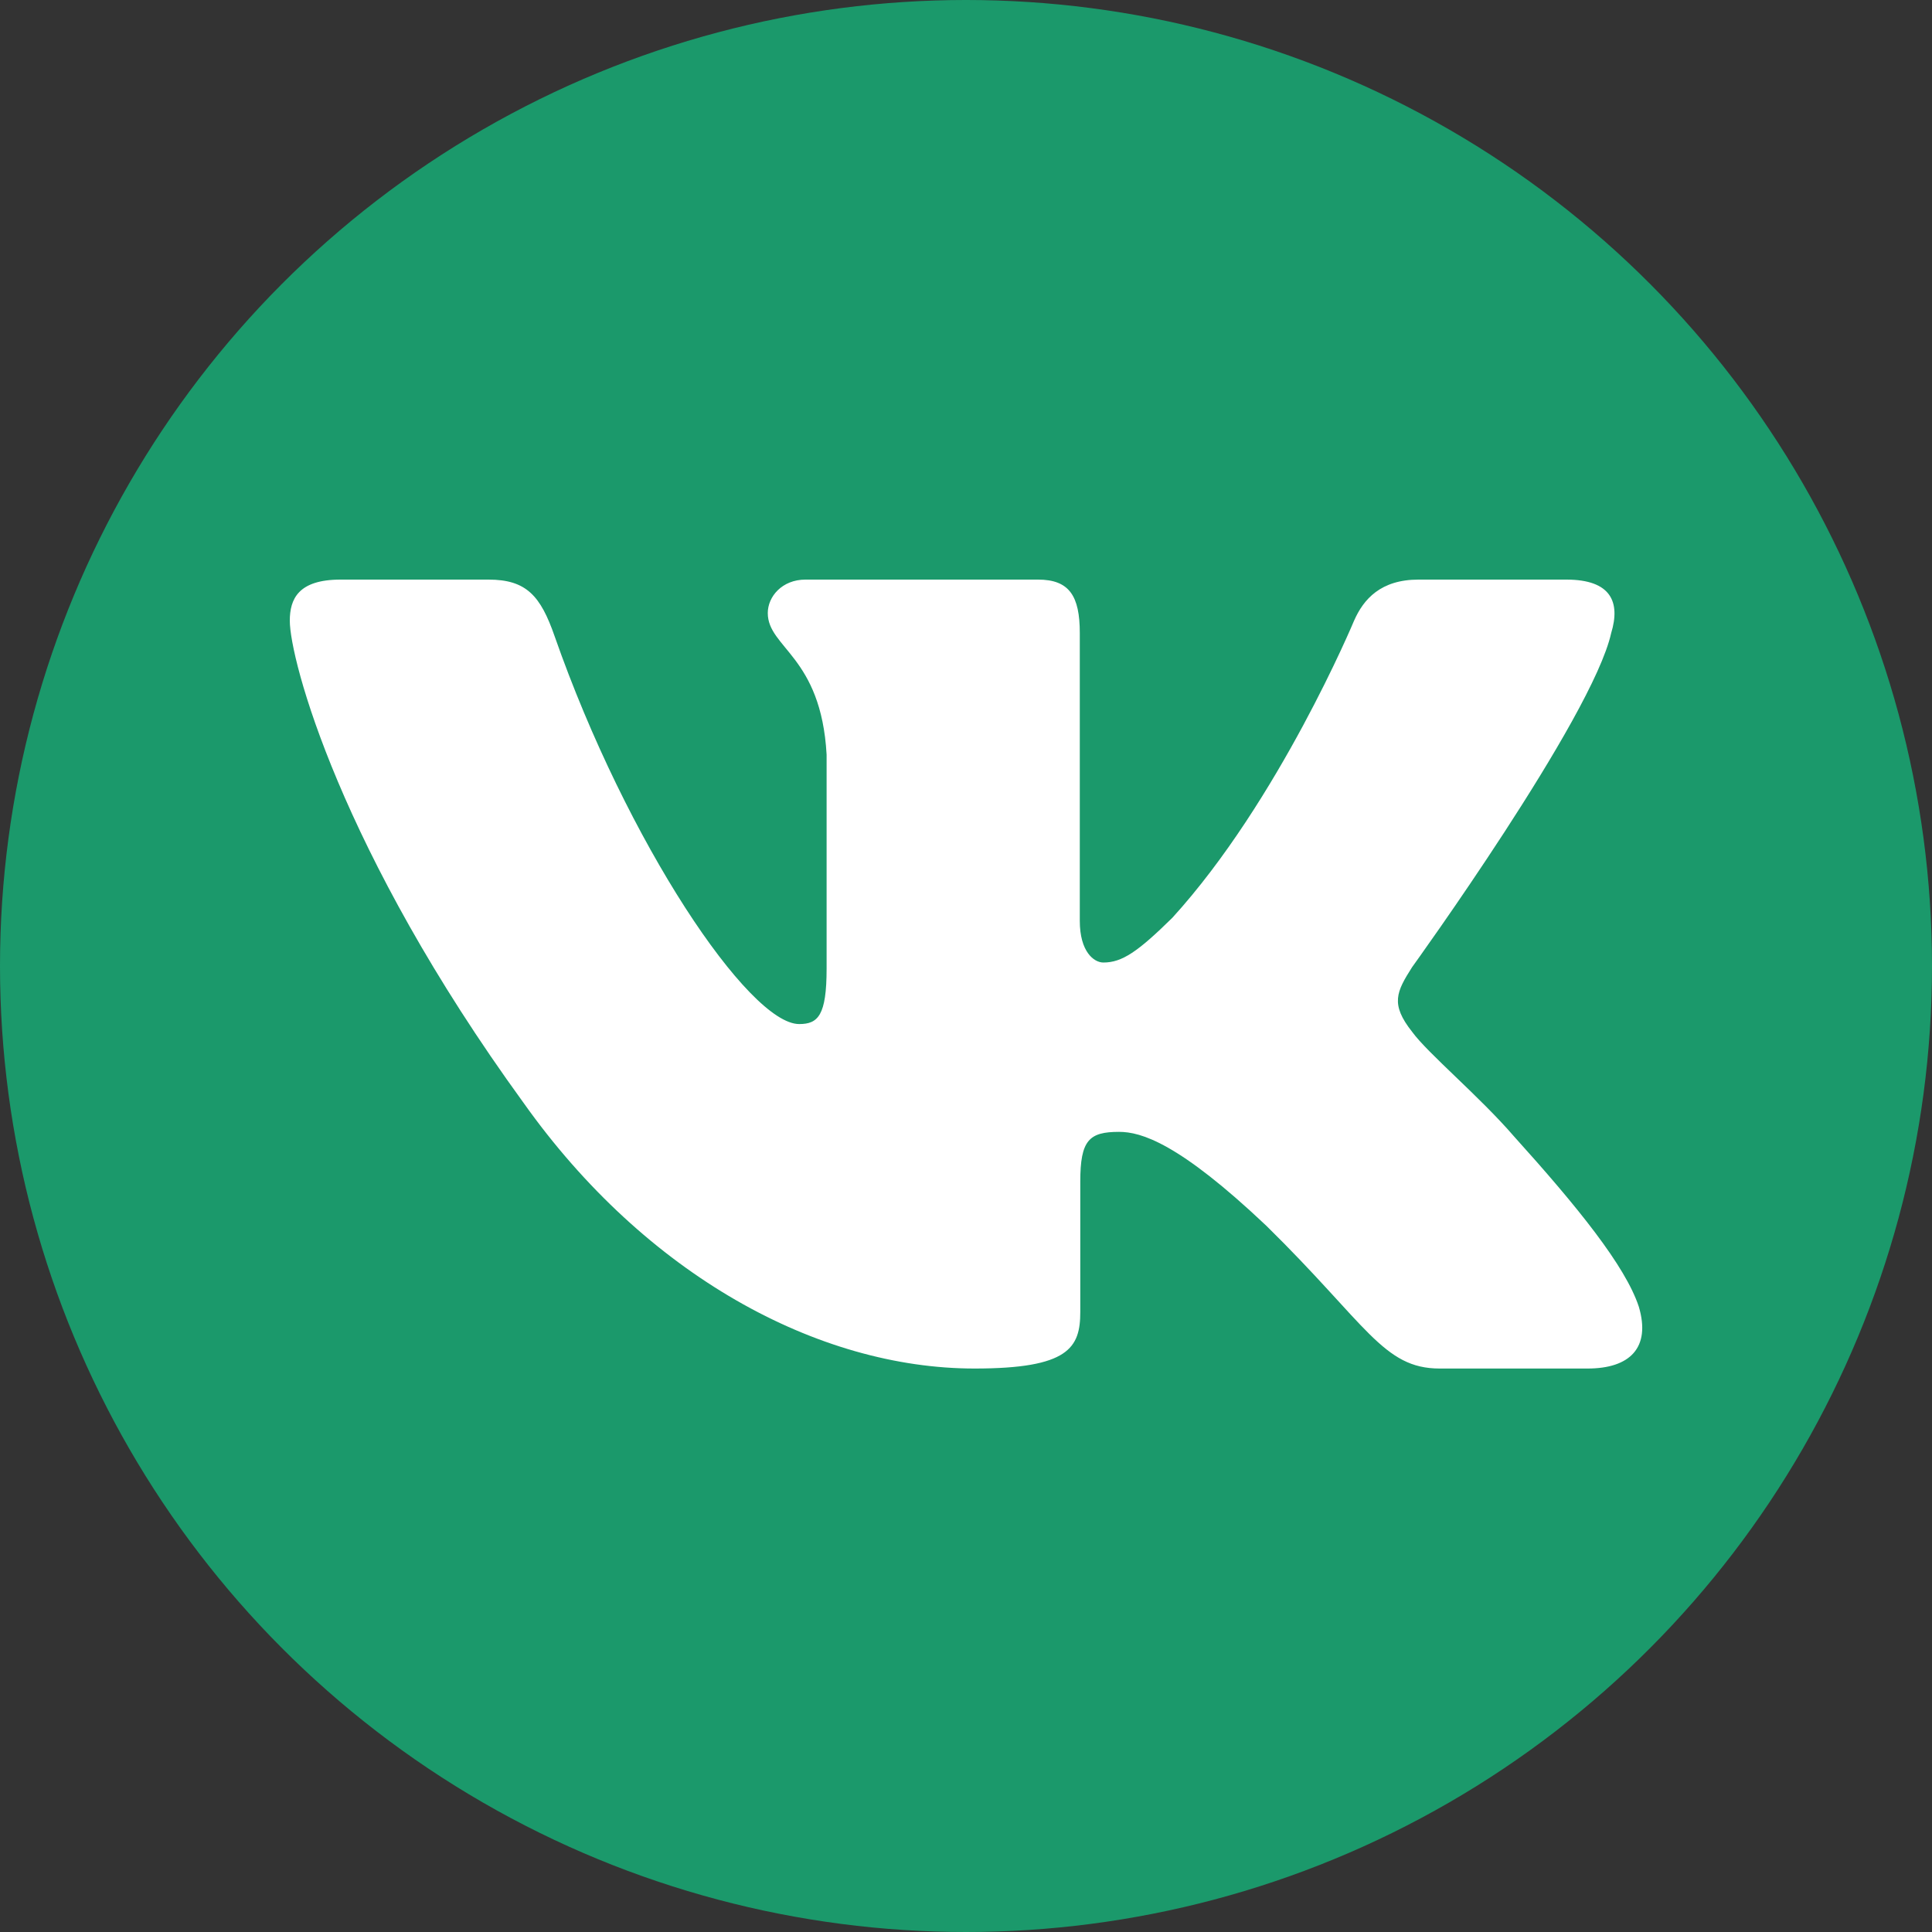
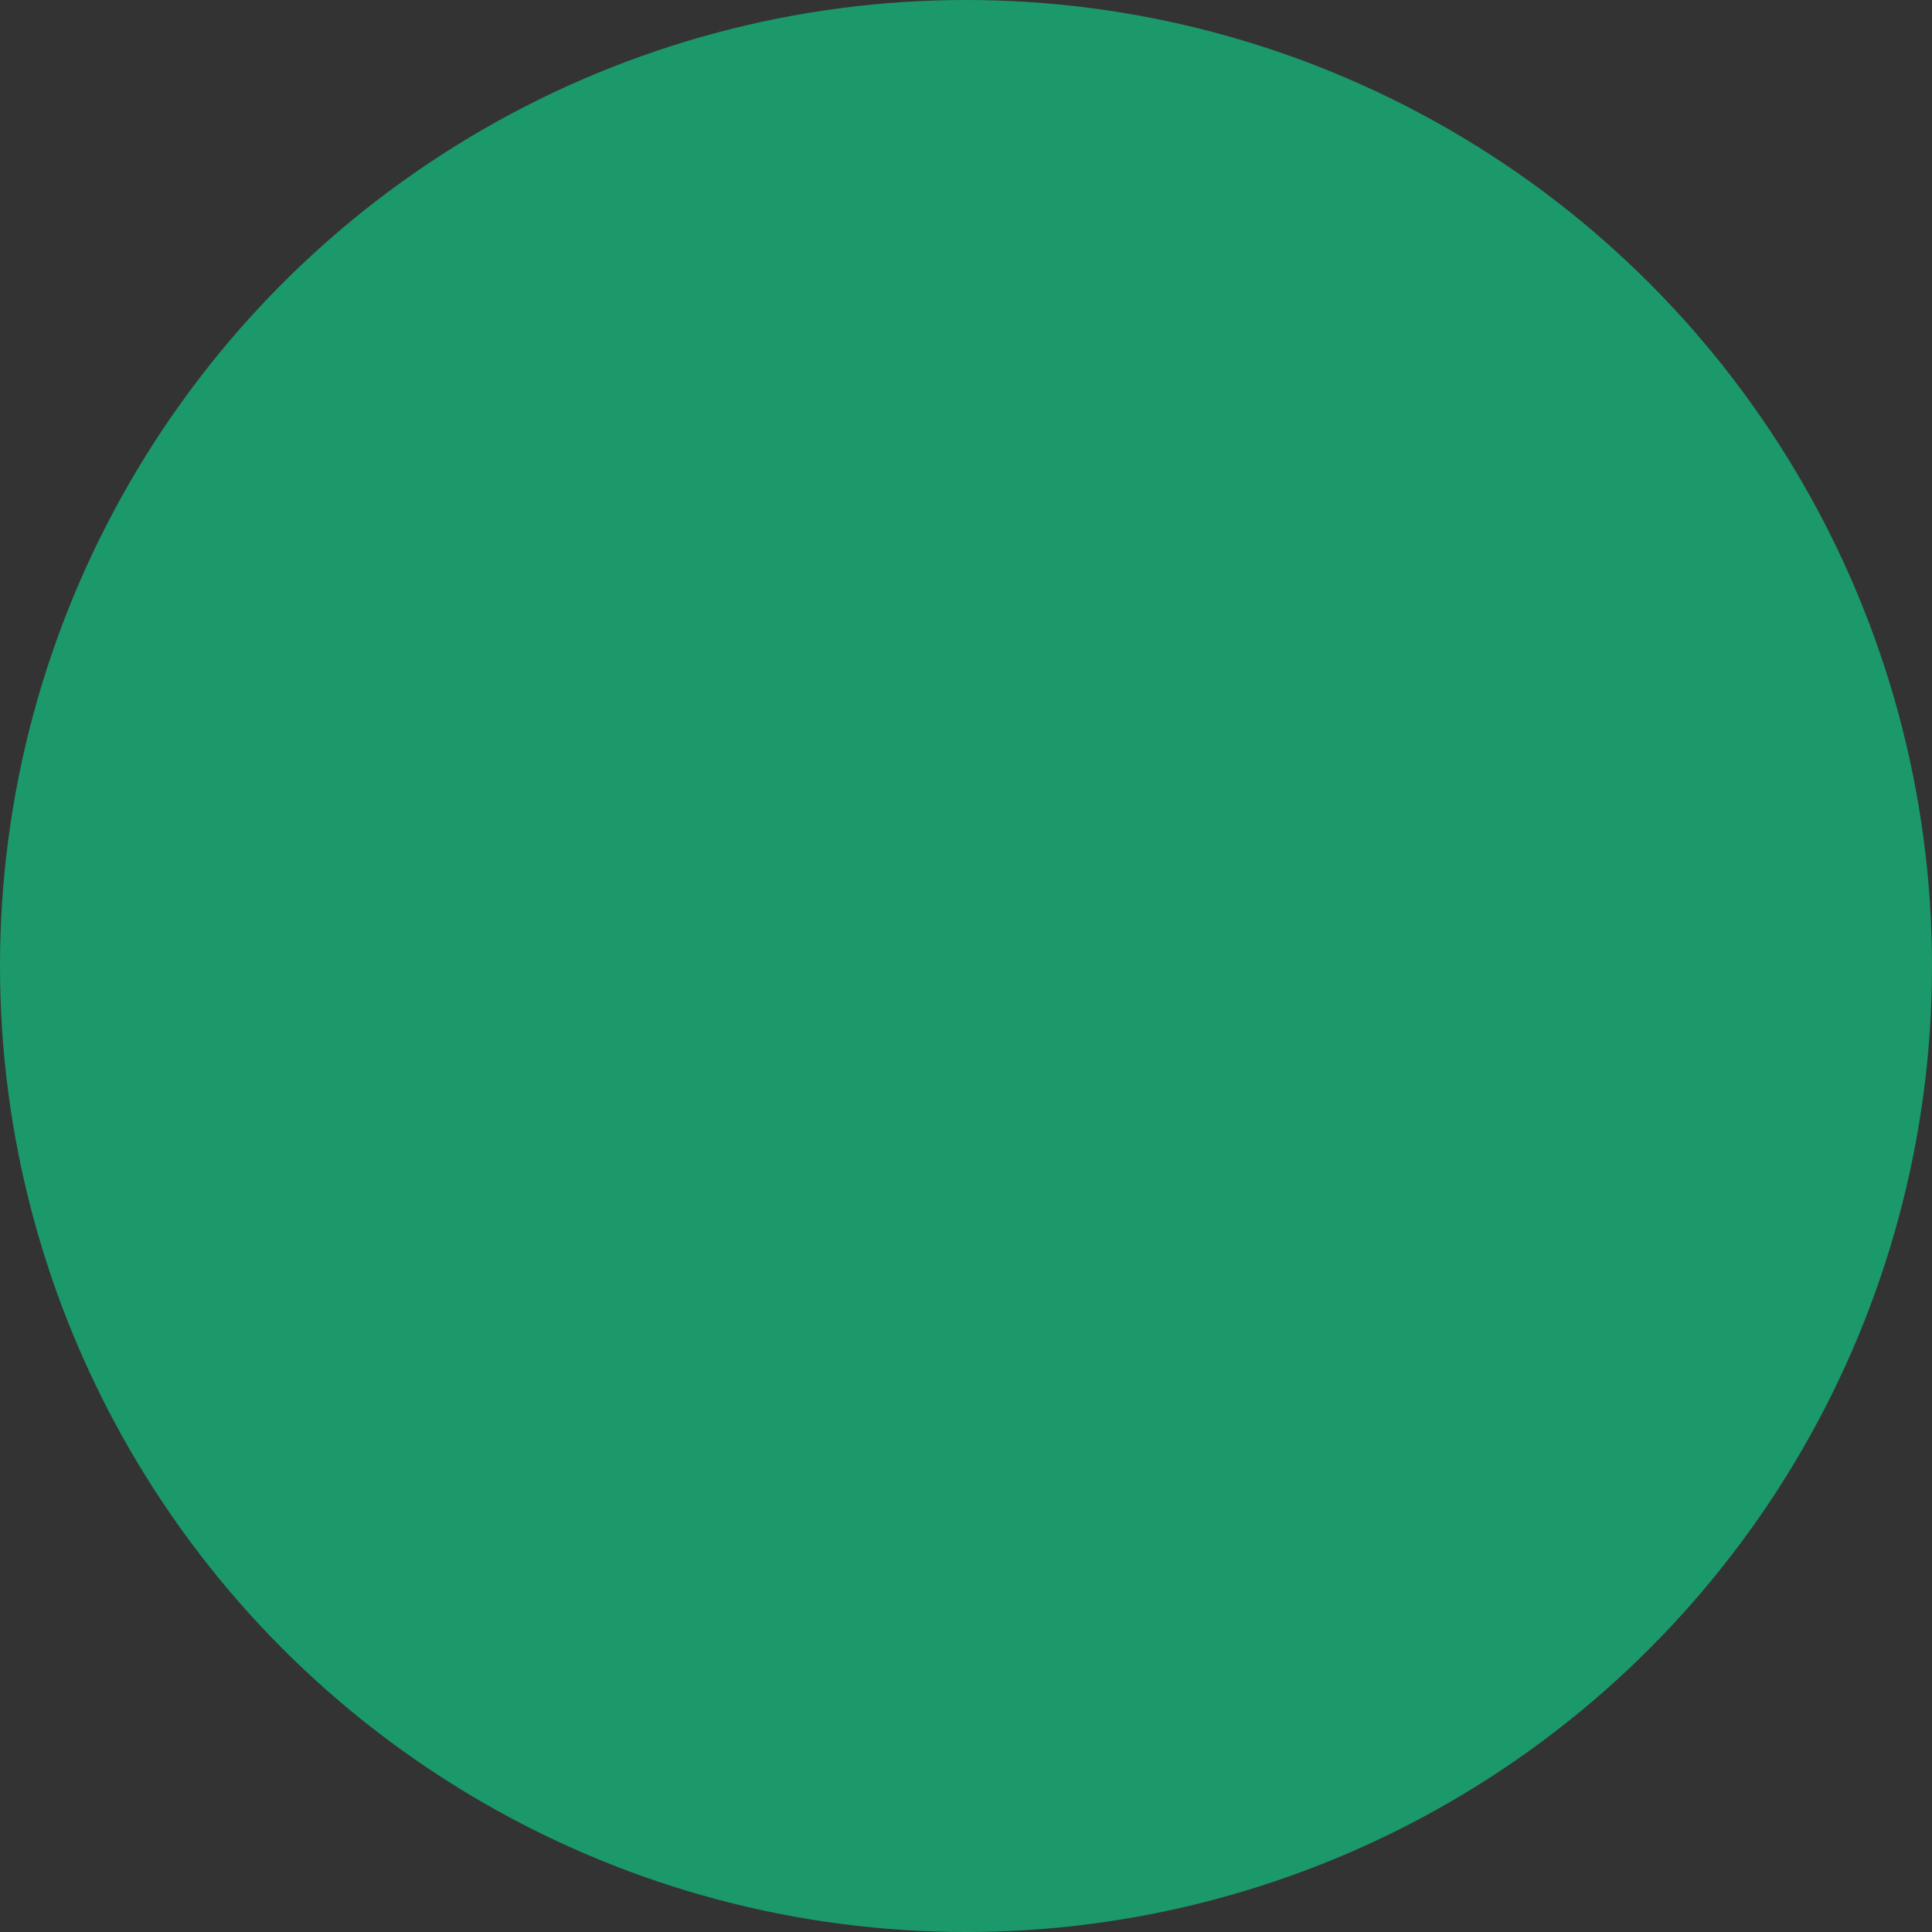
<svg xmlns="http://www.w3.org/2000/svg" width="20" height="20" viewBox="0 0 20 20" fill="none">
  <rect x="0" y="0" width="20" height="20" fill="#333333" stroke="none" />
  <circle cx="10" cy="10" r="10" fill="#1B996B" />
-   <path fill-rule="evenodd" clip-rule="evenodd" d="M16.679 6.553C16.776 6.234 16.679 6 16.215 6H14.684C14.294 6 14.115 6.202 14.017 6.426C14.017 6.426 13.239 8.29 12.136 9.501C11.779 9.852 11.616 9.964 11.422 9.964C11.324 9.964 11.178 9.852 11.178 9.533V6.553C11.178 6.17 11.07 6 10.746 6H8.338C8.095 6 7.948 6.177 7.948 6.346C7.948 6.708 8.5 6.792 8.557 7.812V10.027C8.557 10.513 8.468 10.601 8.273 10.601C7.754 10.601 6.491 8.728 5.741 6.585C5.596 6.168 5.449 6 5.057 6H3.525C3.087 6 3 6.202 3 6.426C3 6.824 3.519 8.8 5.418 11.414C6.684 13.199 8.466 14.167 10.089 14.167C11.063 14.167 11.183 13.952 11.183 13.582V12.232C11.183 11.802 11.275 11.717 11.584 11.717C11.811 11.717 12.2 11.829 13.109 12.689C14.148 13.709 14.318 14.167 14.903 14.167H16.434C16.872 14.167 17.091 13.952 16.965 13.527C16.826 13.105 16.33 12.492 15.673 11.764C15.316 11.35 14.78 10.904 14.618 10.681C14.391 10.394 14.456 10.267 14.618 10.012C14.618 10.012 16.484 7.43 16.679 6.553" fill="white" />
</svg>